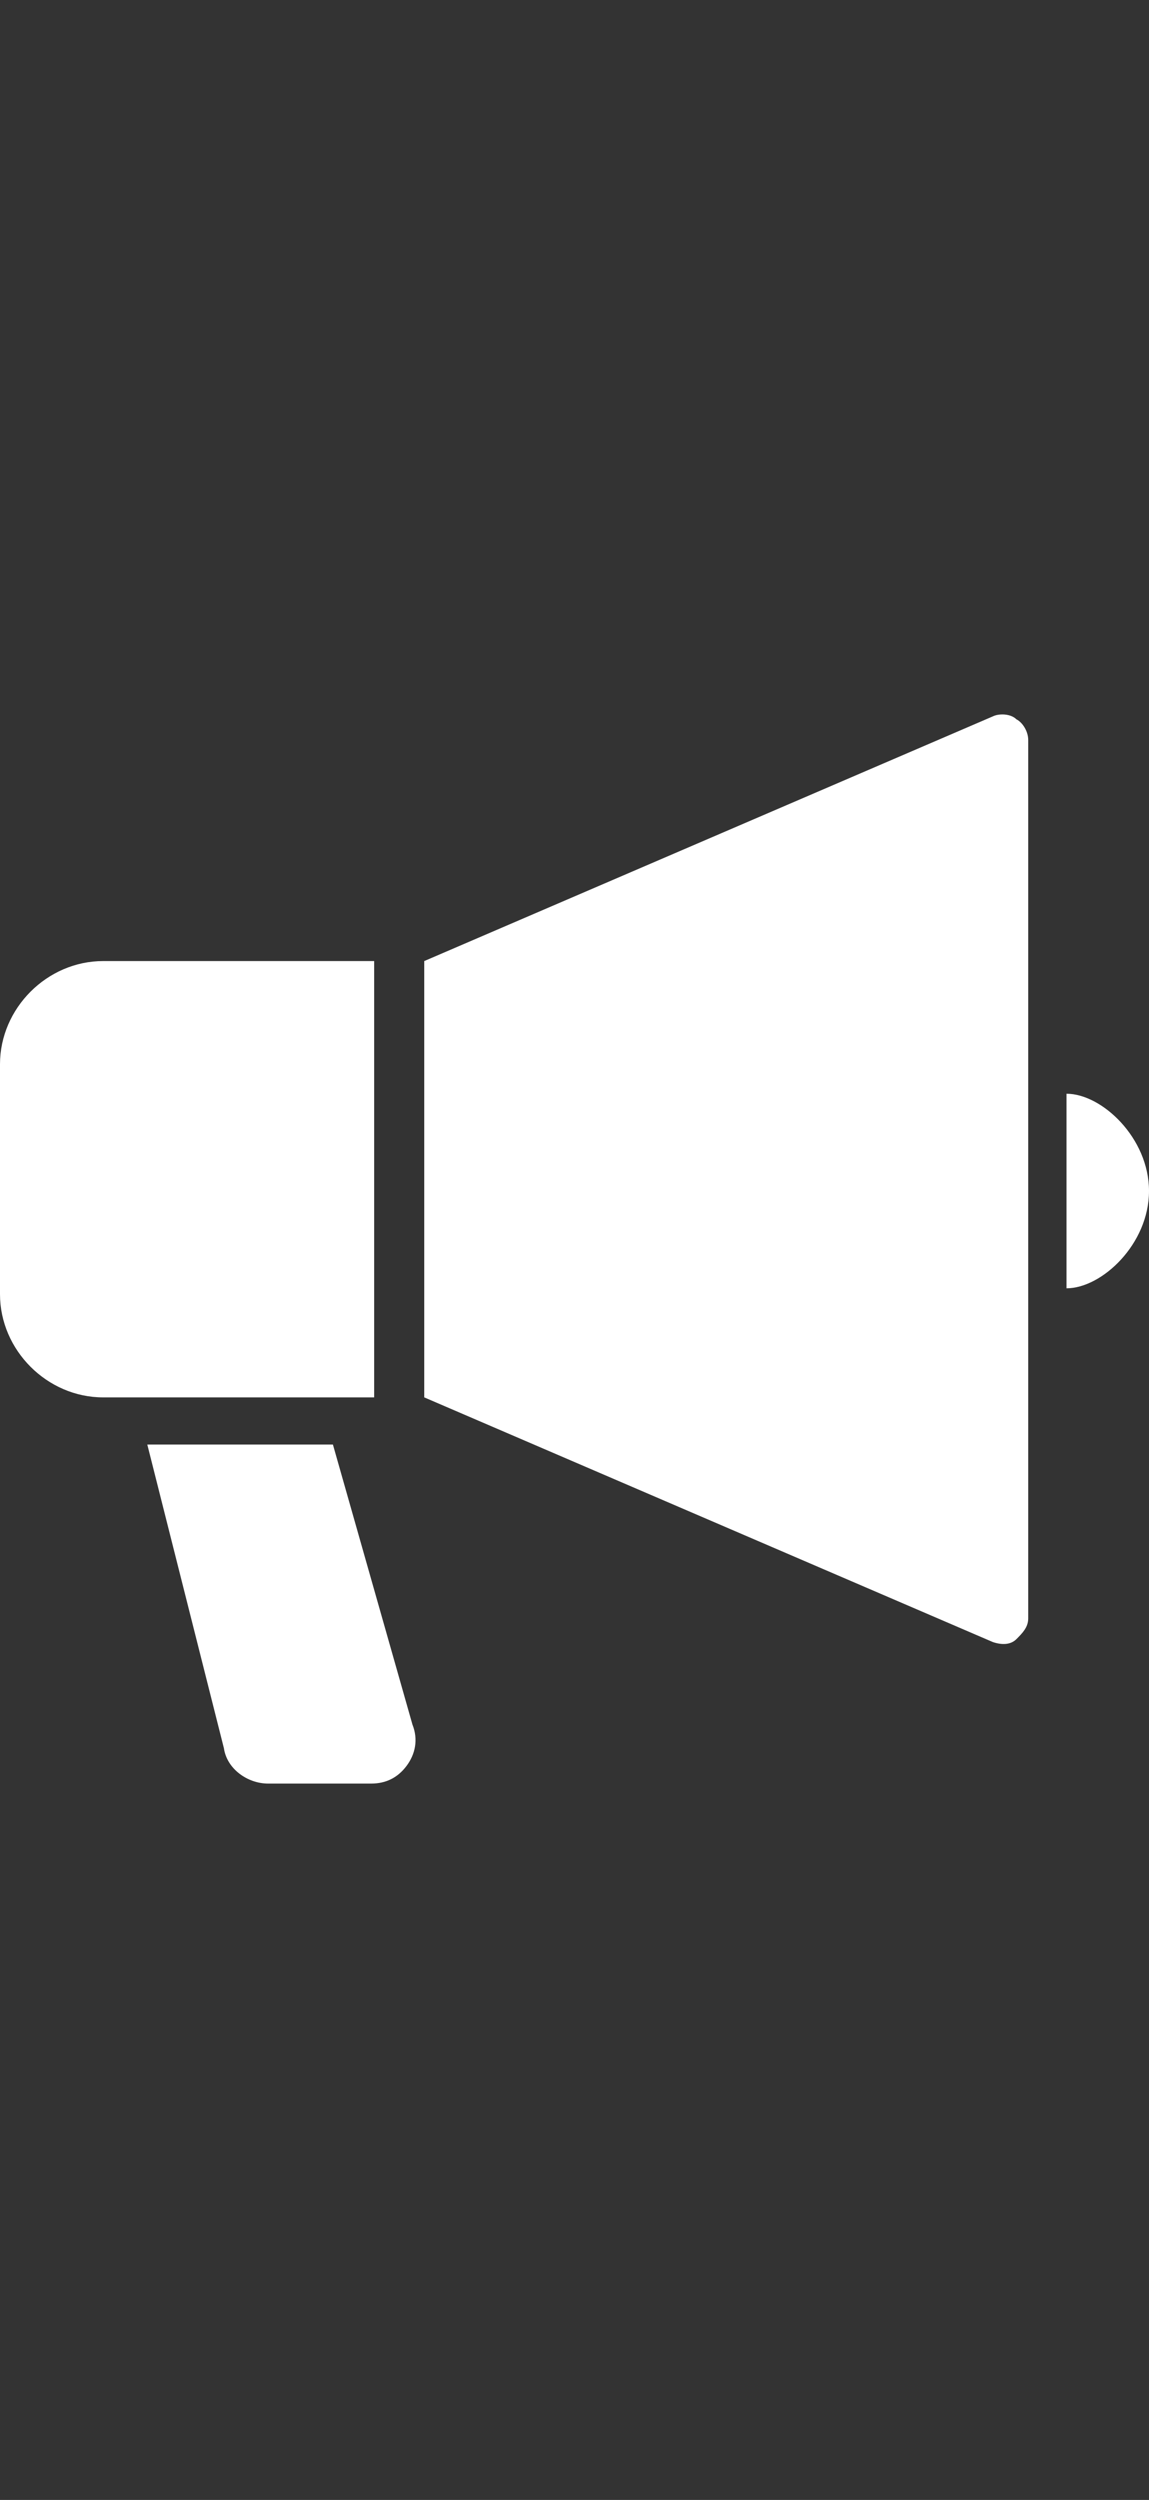
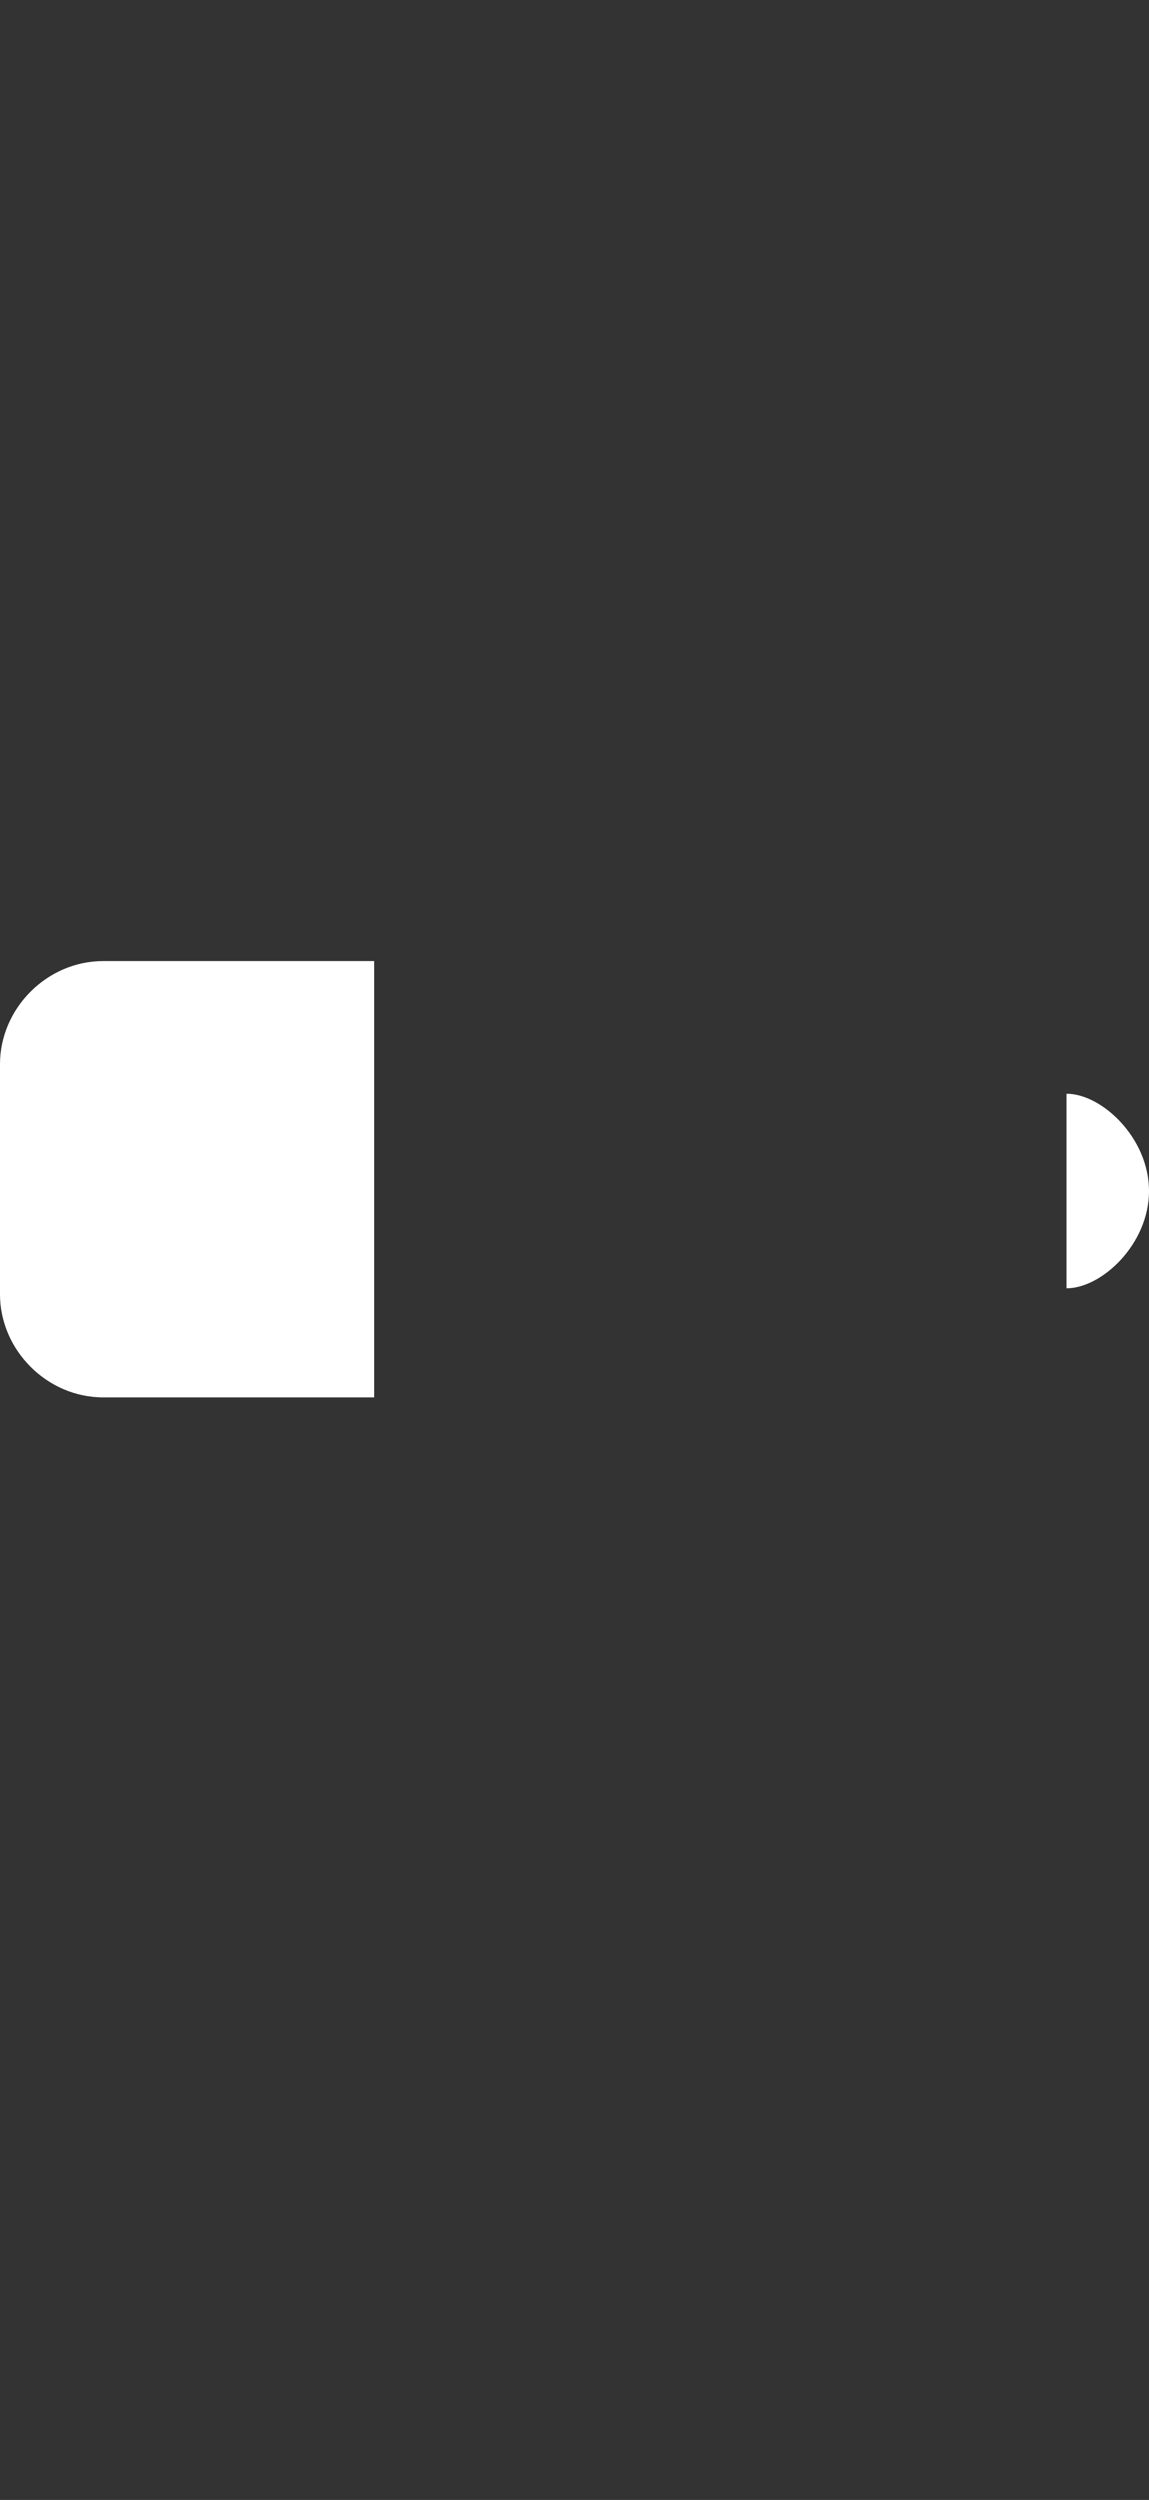
<svg xmlns="http://www.w3.org/2000/svg" version="1.1" id="_x32_" x="0px" y="0px" viewBox="0 0 39 84.8" style="enable-background:new 0 0 39 84.8;" xml:space="preserve">
  <rect x="0" y="0" width="39" height="84.8" fill="#333333" stroke="none" />
  <style type="text/css">
	.st0{fill:#FFFFFF;}
	.st1{fill:none;}
</style>
  <g>
-     <path class="st0" d="M34.5,24.4c-0.2-0.2-0.6-0.2-0.8-0.1l-19.3,8.3l0,14.8l19.3,8.3c0.3,0.1,0.6,0.1,0.8-0.1   c0.2-0.2,0.4-0.4,0.4-0.7V25.1C34.9,24.8,34.7,24.5,34.5,24.4z" />
    <path class="st0" d="M12.7,32.6H3.5c-1.9,0-3.5,1.6-3.5,3.5l0,7.8c0,1.9,1.6,3.5,3.5,3.5h9.2V32.6z" />
    <path class="st0" d="M36.2,37.1v6.6c1.2,0,2.8-1.5,2.8-3.3C39,38.6,37.4,37.1,36.2,37.1z" />
-     <path class="st0" d="M11.3,49H5l2.6,10.3c0.1,0.7,0.8,1.2,1.5,1.2h3.5c0.5,0,0.9-0.2,1.2-0.6c0.3-0.4,0.4-0.9,0.2-1.4L11.3,49z" />
  </g>
  <rect class="st1" width="39" height="84.8" />
</svg>